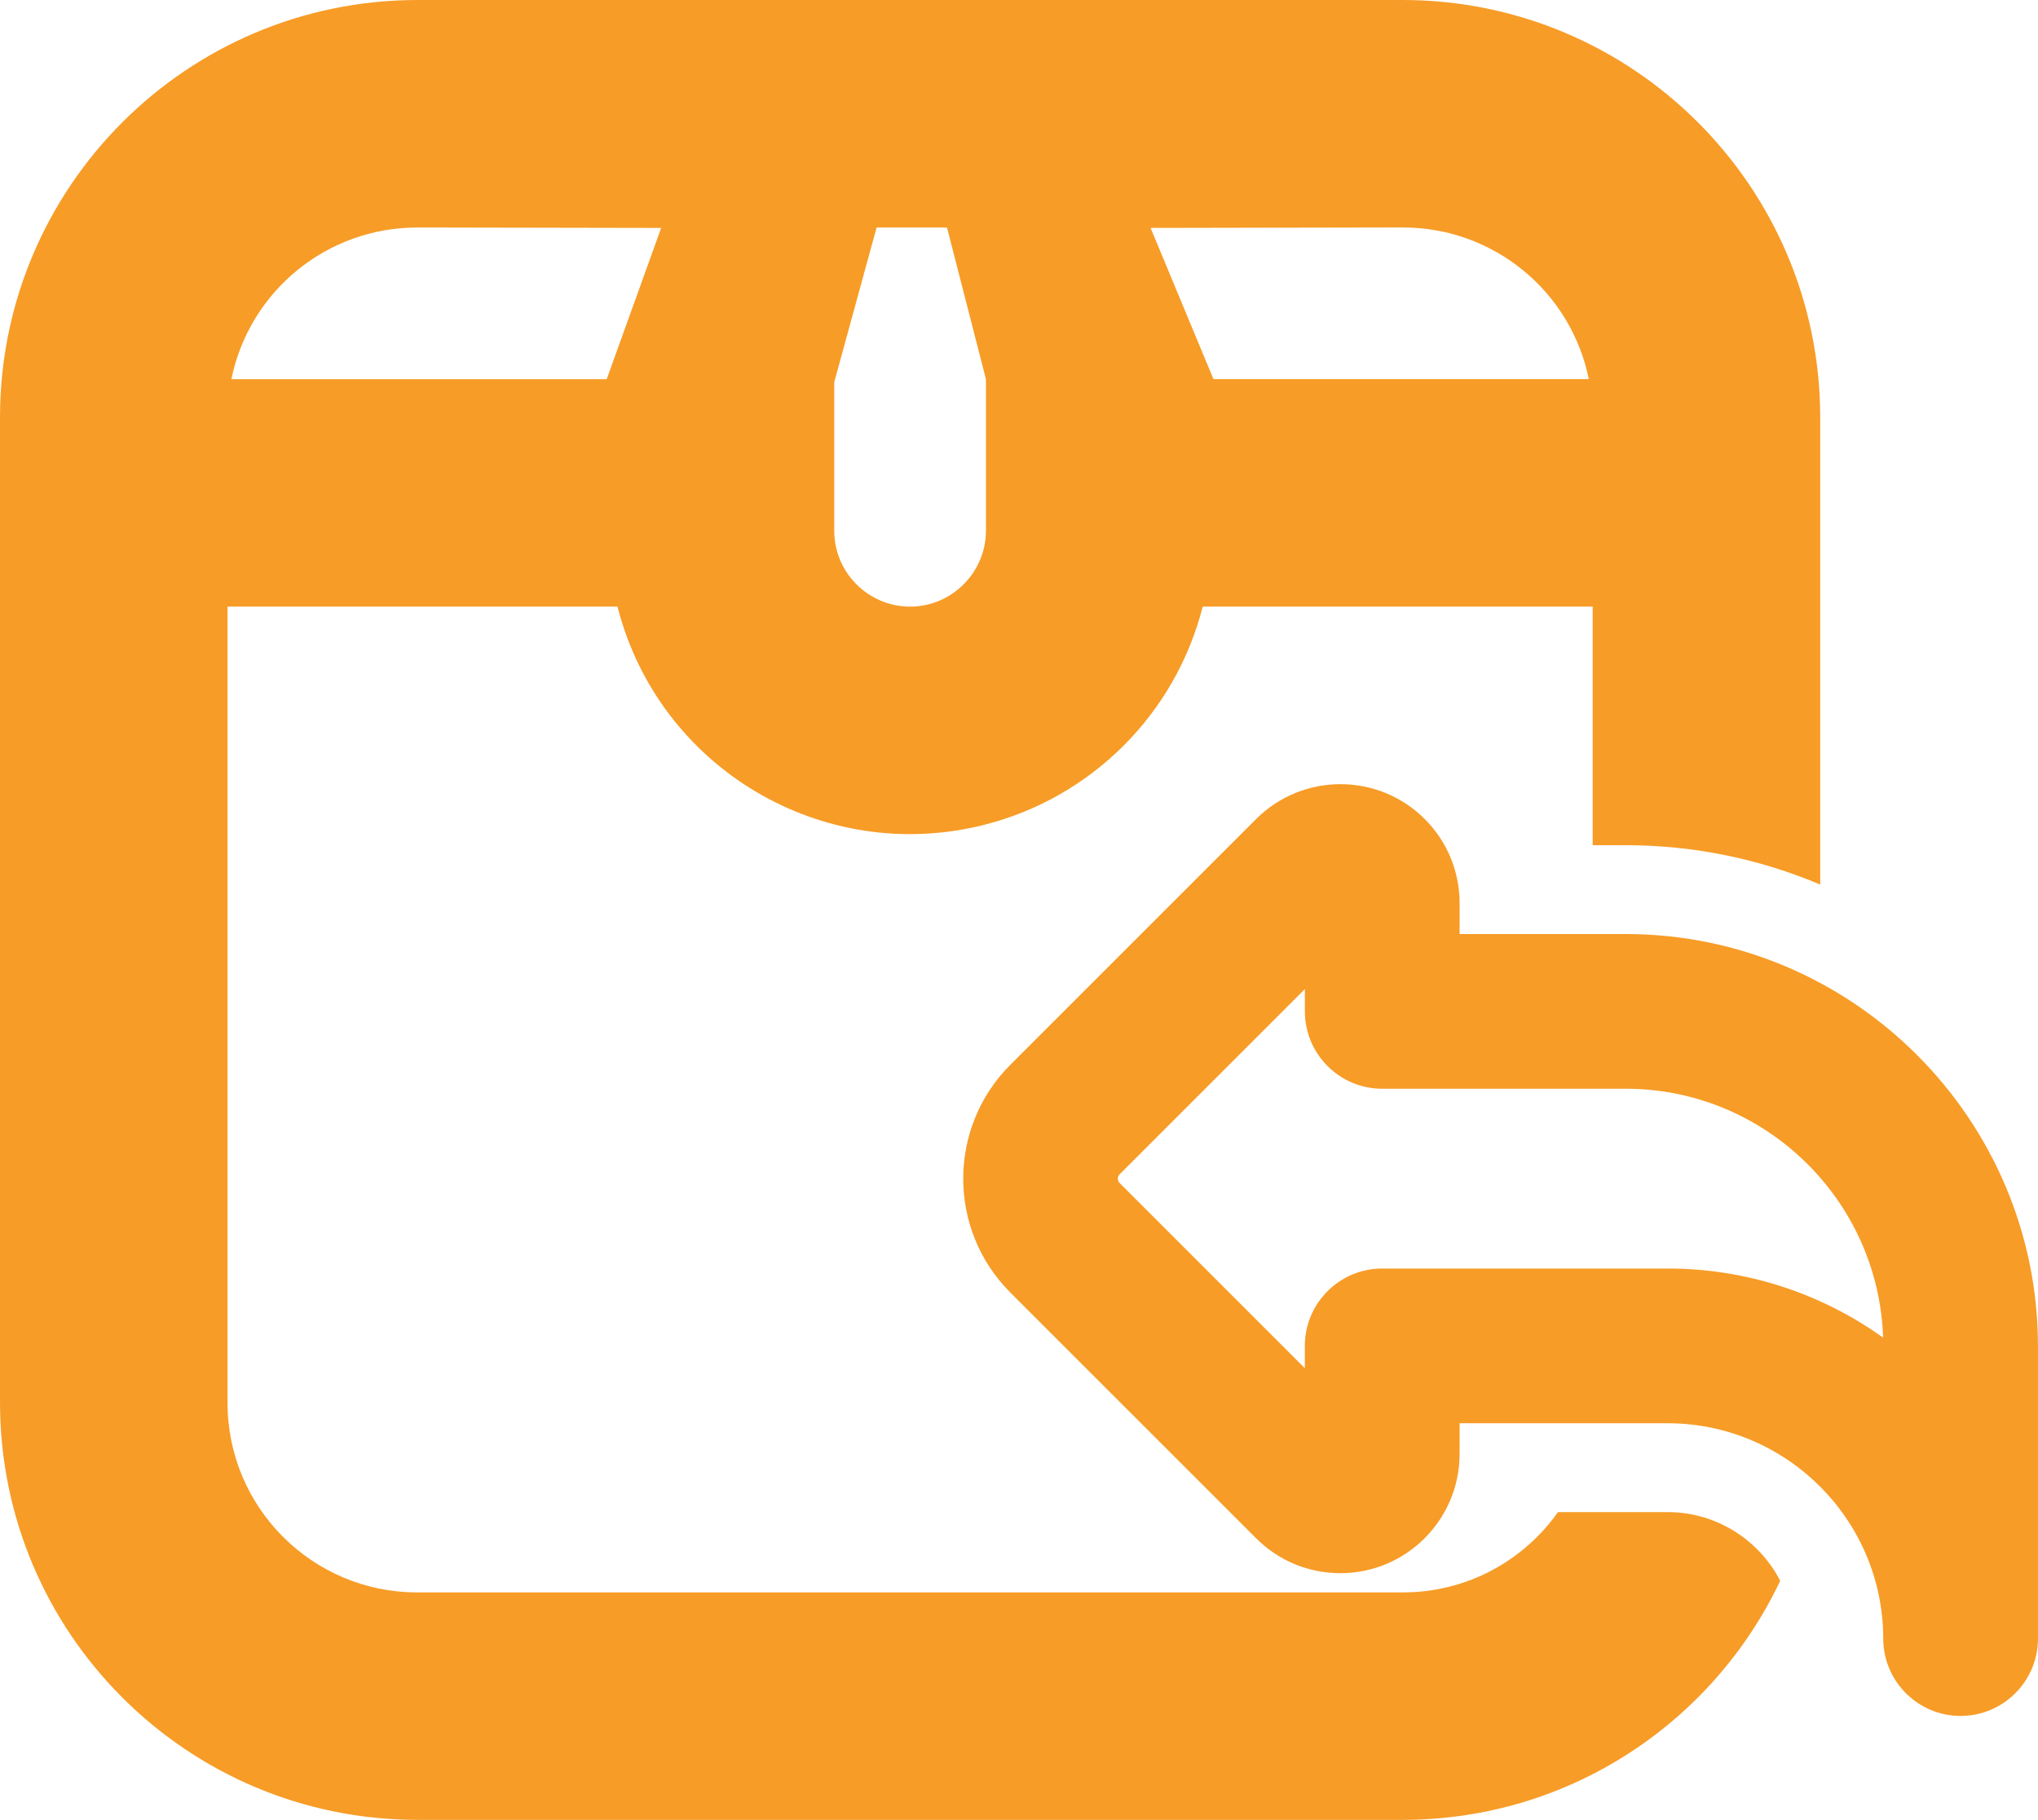
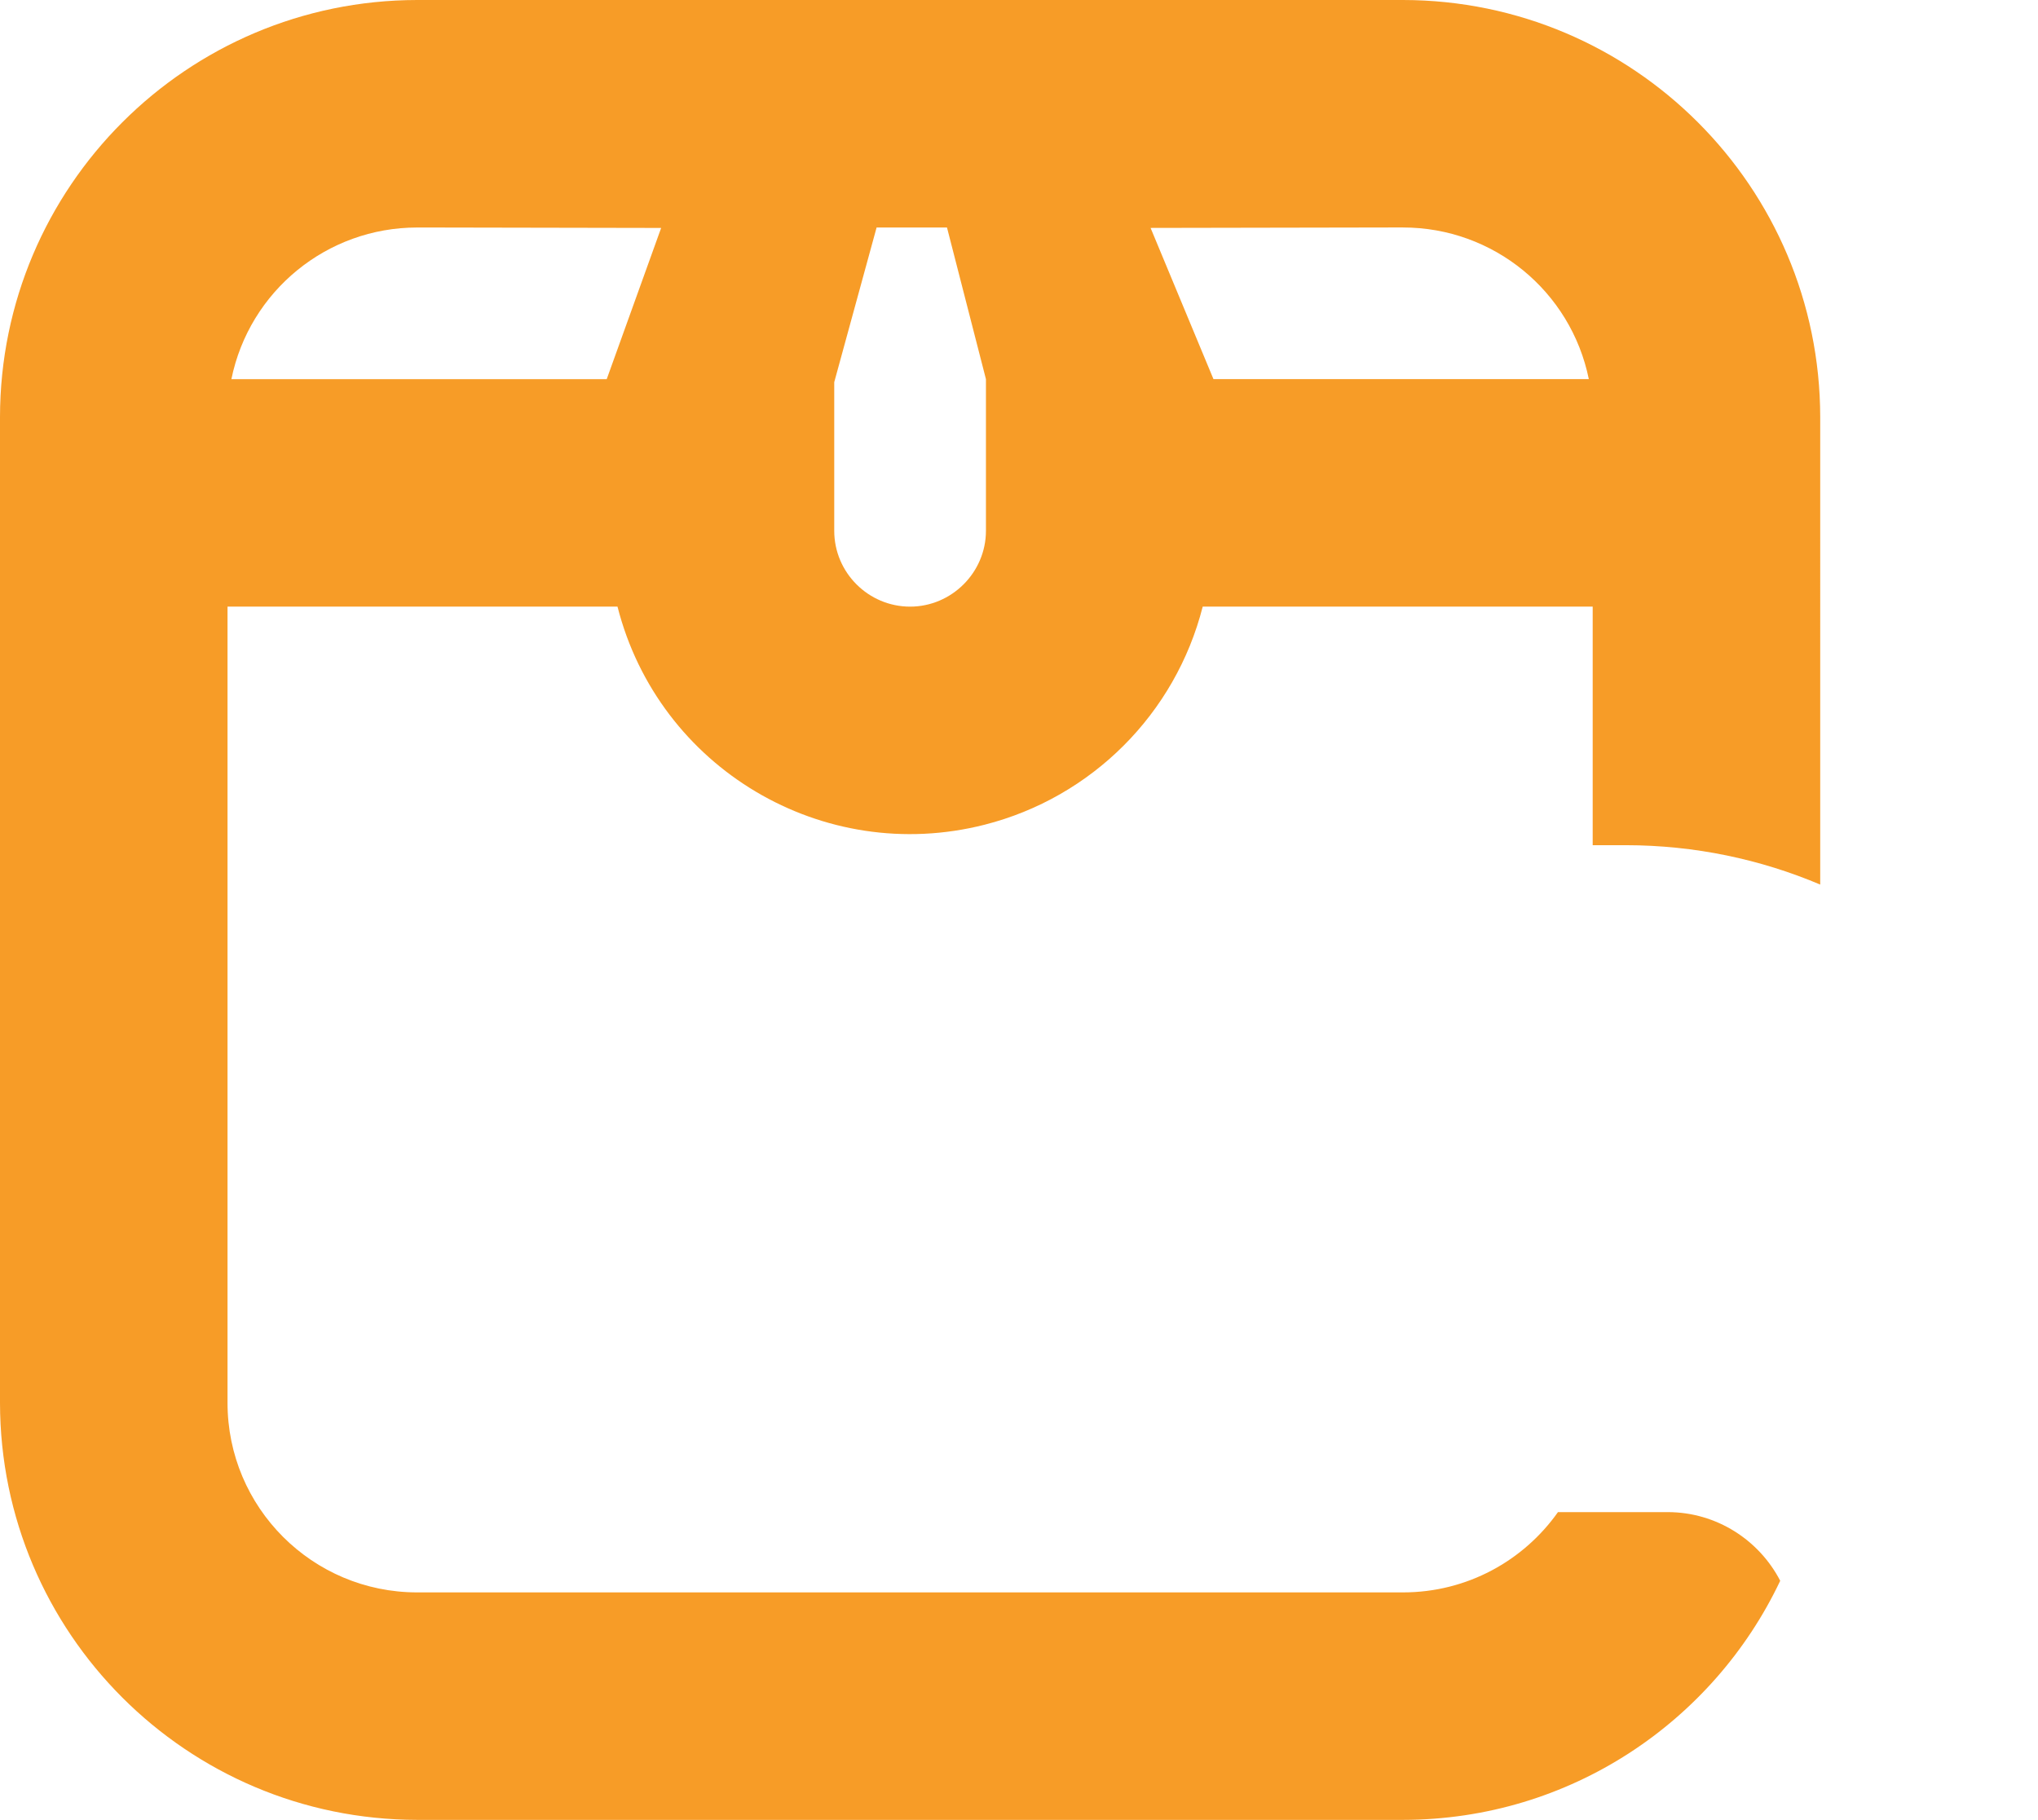
<svg xmlns="http://www.w3.org/2000/svg" viewBox="0 0 701 626.09" data-name="Layer 1" id="Layer_1">
  <defs>
    <style>
      .cls-1 {
        fill: #f79c27;
      }
    </style>
  </defs>
  <path d="M573.65,520.22h-37.77c-11.81,16.7-31.26,27.61-53.27,27.61H143.48c-36.02,0-65.22-29.2-65.22-65.22V208.7H212.4c14.15,55.58,70.68,89.18,126.26,75.03,36.86-9.38,65.65-38.17,75.03-75.03h134.14v82.07h11.47c23.67,.03,46.24,4.85,66.79,13.55V143.48C625.99,64.28,561.81,.1,482.61,0H143.48C64.28,.1,.1,64.28,0,143.48V482.61c.1,79.2,64.28,143.38,143.48,143.48H482.61c57.3-.07,106.72-33.69,129.72-82.26-7.25-13.99-21.87-23.6-38.69-23.62ZM482.61,78.26c30.99,0,57.69,21.81,63.89,52.17h-129.11c-7.21-17.34-14.42-34.68-21.63-52.02,28.95-.05,57.9-.1,86.85-.16Zm-195.65,53.18c4.85-17.73,9.71-35.46,14.56-53.18h24.21c4.47,17.39,8.94,34.79,13.4,52.18v52.17c0,14.31-11.78,26.09-26.09,26.09s-26.09-11.68-26.09-26.09v-51.17Zm-143.48-53.18c27.98,.05,55.96,.1,83.93,.16-6.24,17.34-12.48,34.68-18.72,52.02H79.59c6.2-30.36,32.9-52.17,63.89-52.17Z" class="cls-1" />
-   <path d="M559.3,321.34h-57.25v-10.59c0-10.95-4.26-21.24-12-28.98-15.98-15.99-41.99-15.99-57.98,0l-84.57,84.57c-21.58,21.59-21.58,56.72,0,78.31l84.57,84.57c7.74,7.74,18.03,12,28.98,12h0c22.6,0,40.99-18.39,41-40.99v-10.59h71.63c40.82,.04,74.05,33.28,74.09,74.08,0,14.68,11.94,26.61,26.61,26.61s26.61-11.94,26.61-26.61v-100.71c-.09-78.04-63.65-141.6-141.7-141.68Zm-174.17,82.63l63.7-63.7v7.68c0,14.67,11.94,26.61,26.61,26.61h83.85c47.78,.05,86.87,38.21,88.43,85.62-21.39-15.32-47.22-23.77-74-23.77h-98.29c-14.68,0-26.61,11.94-26.61,26.61v7.68l-63.69-63.69c-.84-.84-.84-2.21,0-3.05Z" class="cls-1" />
</svg>